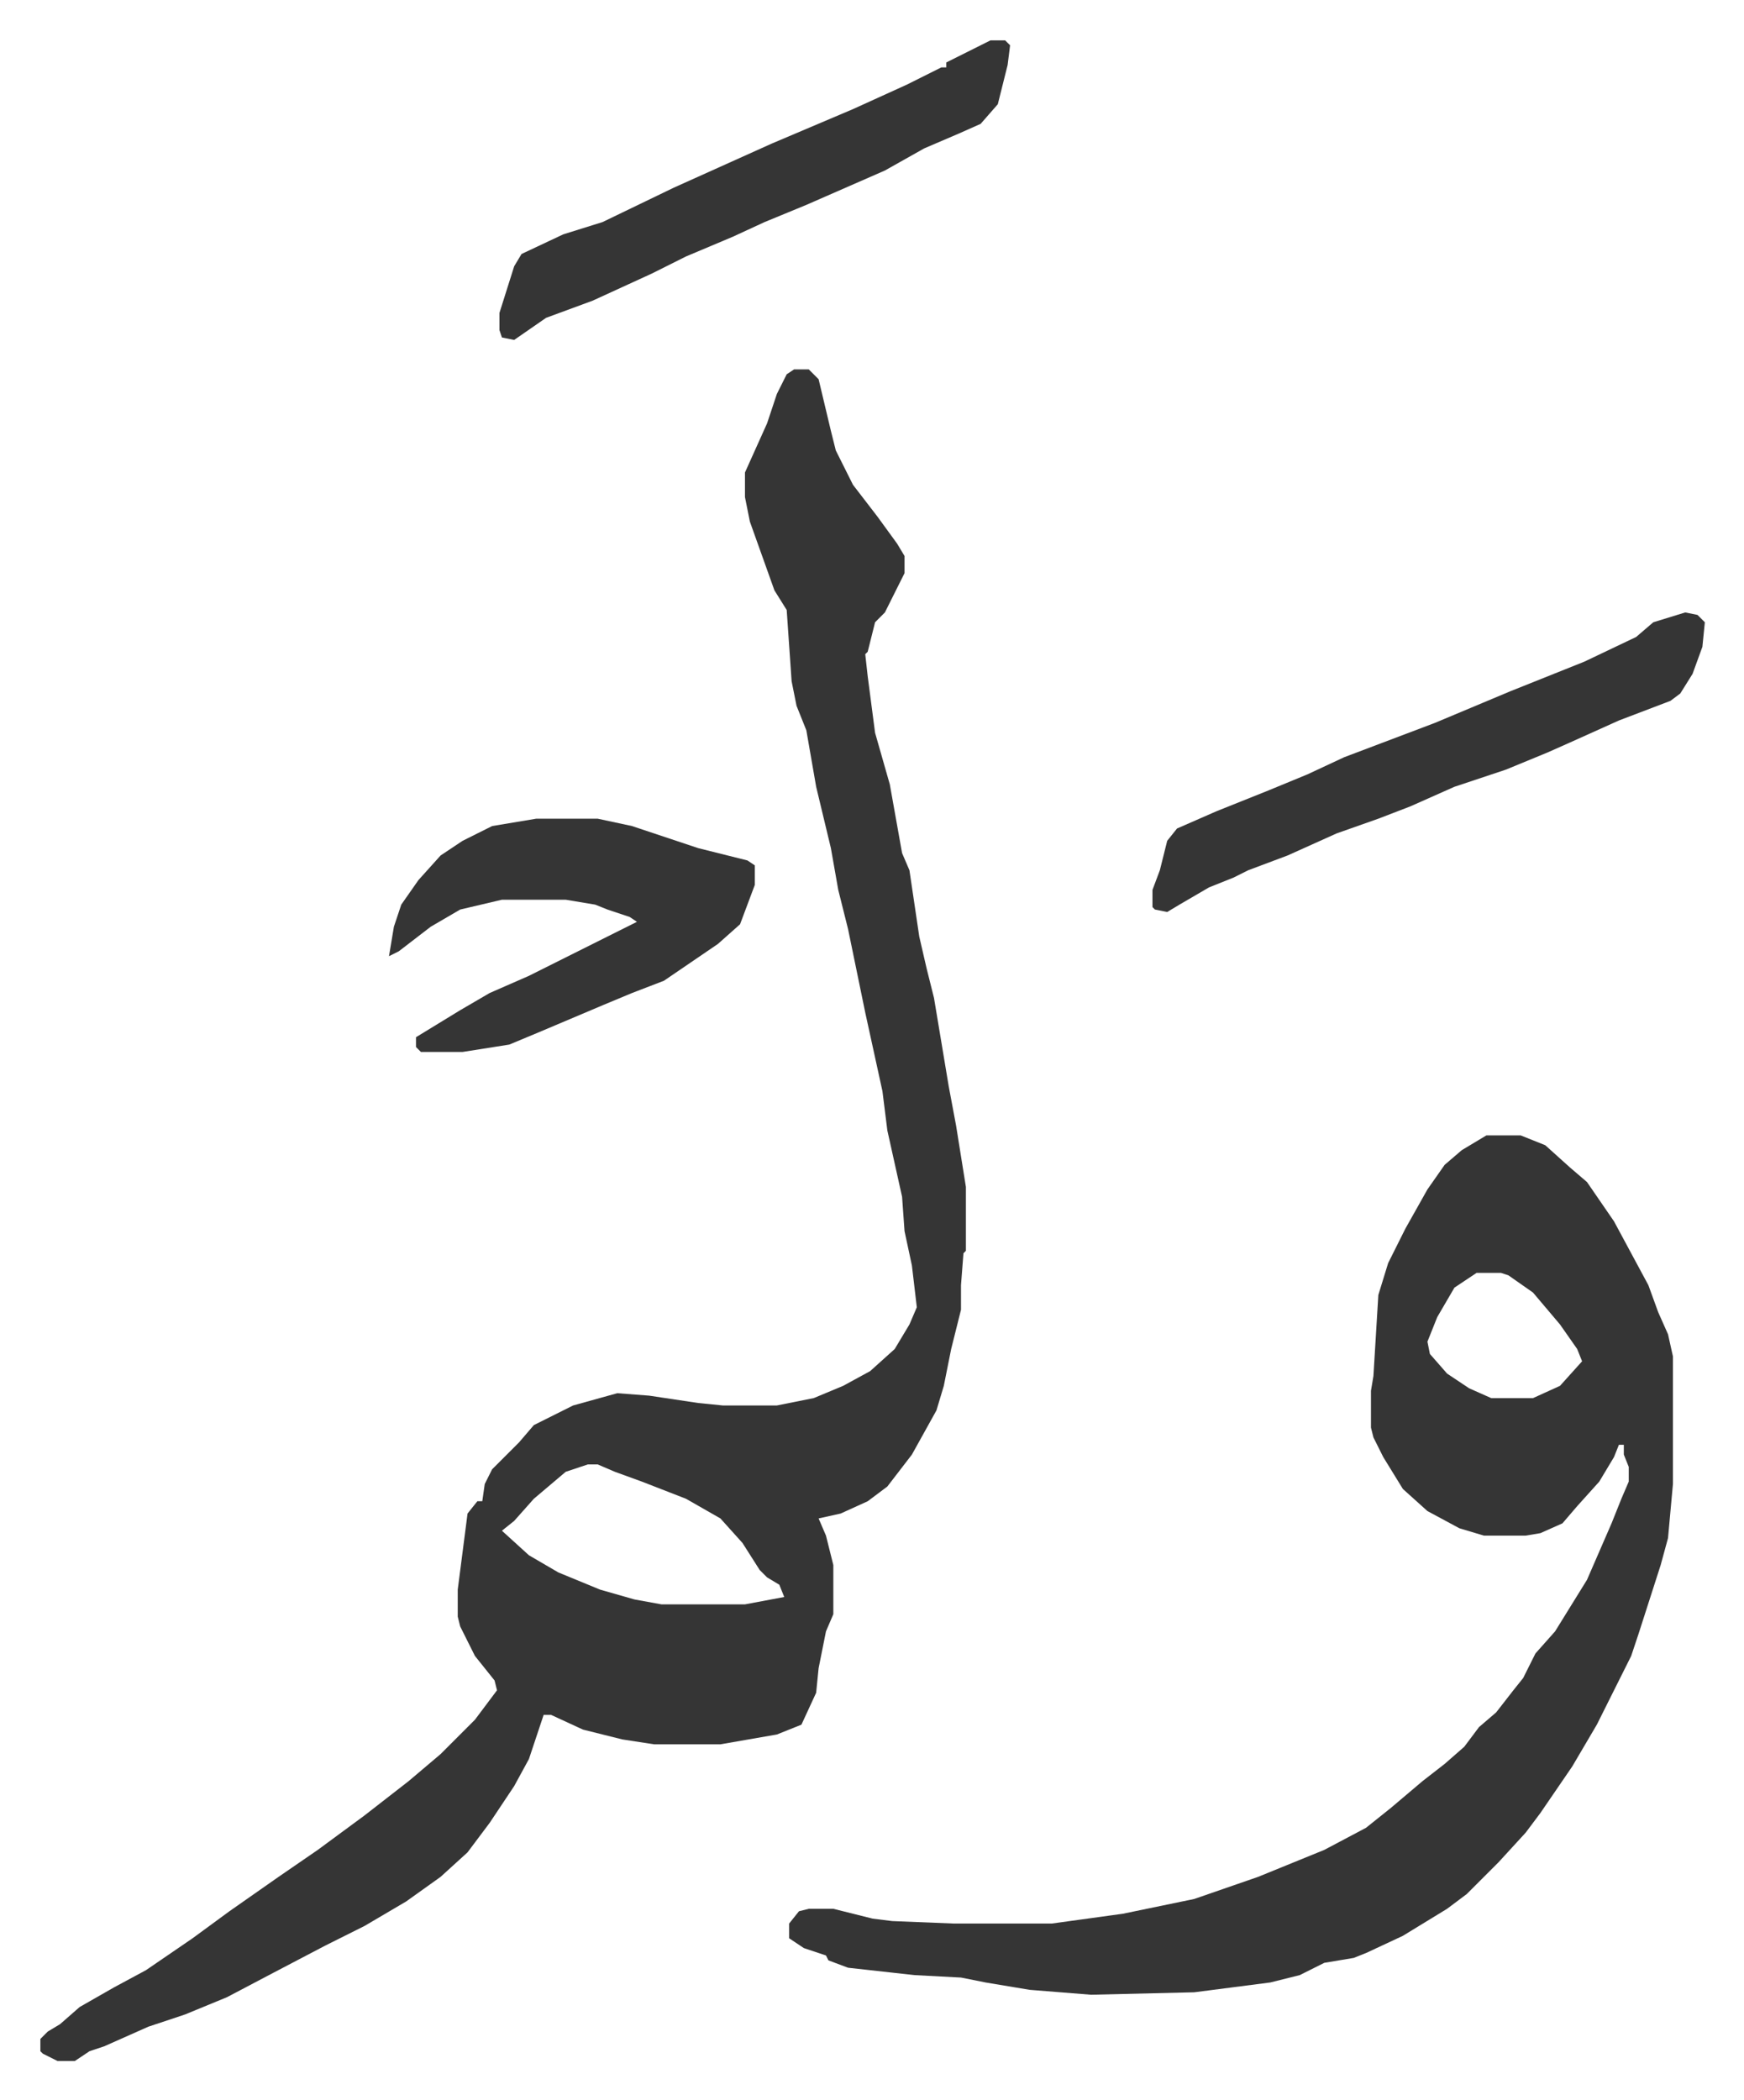
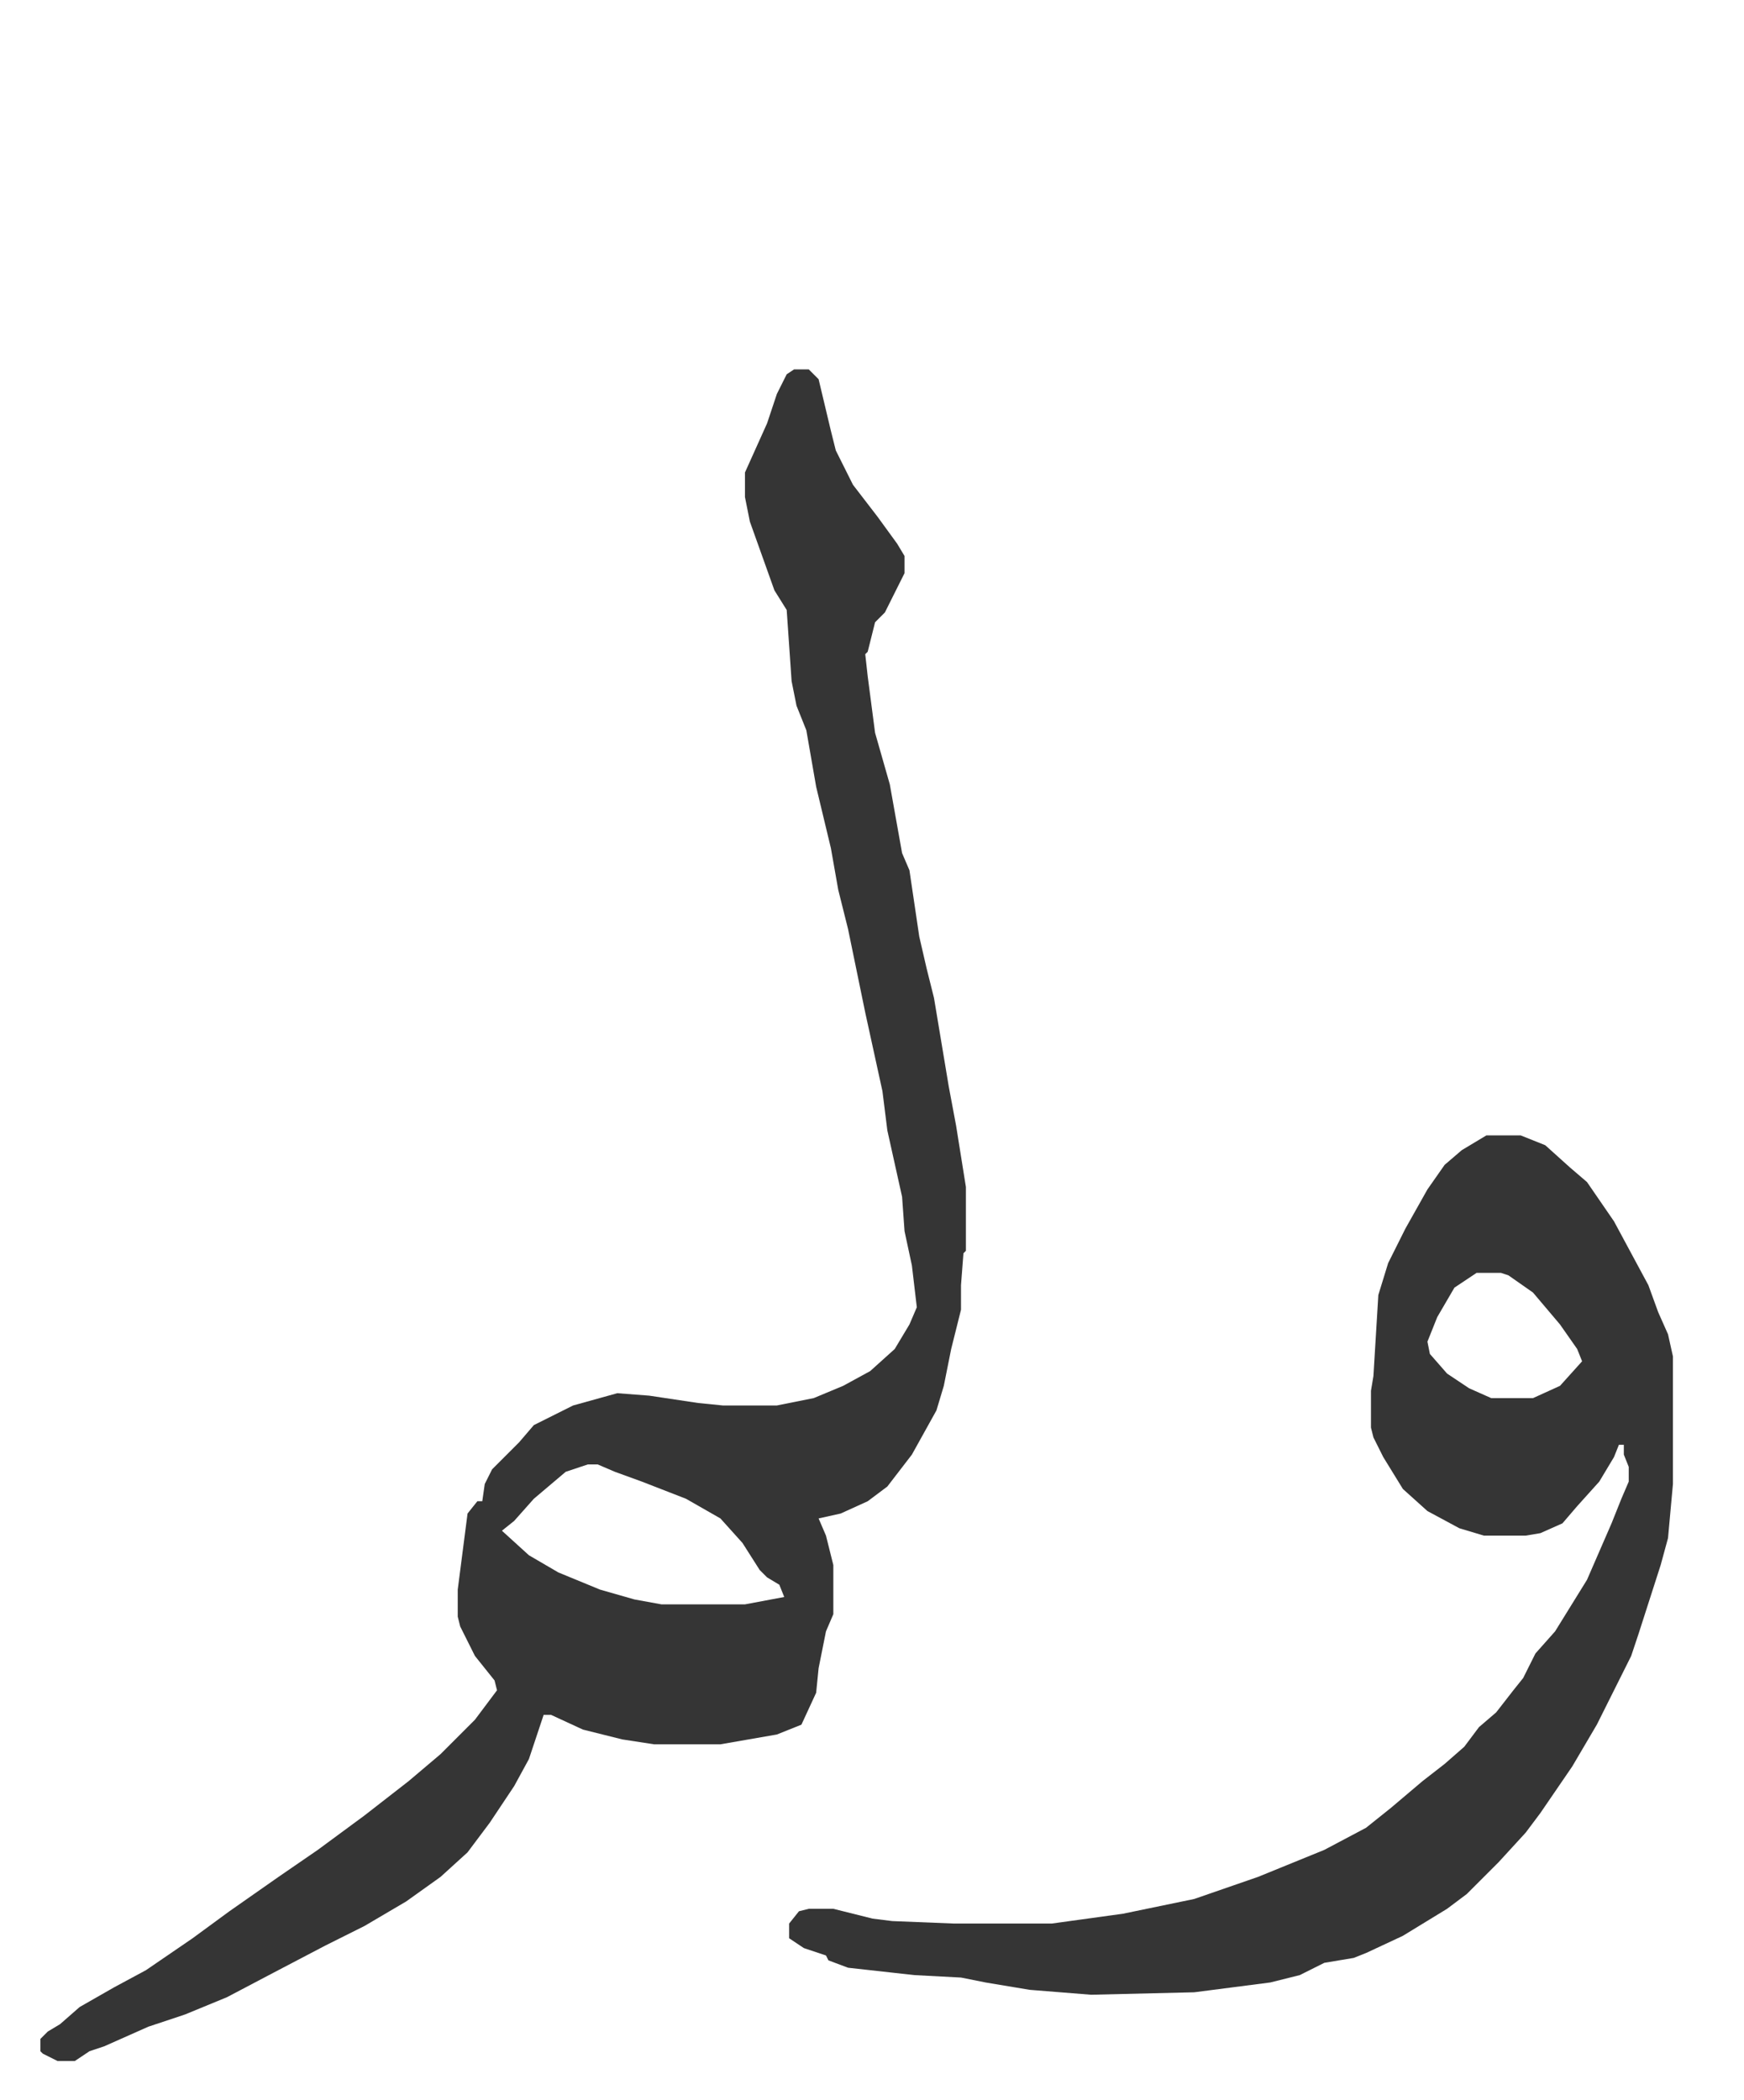
<svg xmlns="http://www.w3.org/2000/svg" role="img" viewBox="-16.45 239.55 710.40 855.40">
  <path fill="#353535" id="rule_normal" d="M307 390h6l4 4 5 21 2 8 7 14 10 13 8 11 3 5v7l-8 16-4 4-3 12-1 1 1 9 3 23 6 21 5 28 3 7 4 27 3 13 3 12 6 36 3 16 4 25v26l-1 1-1 13v10l-4 16-3 15-3 10-10 18-10 13-8 6-11 5-9 2 3 7 3 12v20l-3 7-3 15-1 10-6 13-10 4-23 4h-27l-13-2-16-4-13-6h-3l-6 18-6 11-10 15-9 12-11 10-14 10-17 10-16 8-21 11-19 10-17 7-15 5-18 8-6 2-6 4H7l-6-3-1-1v-5l3-3 5-3 8-7 14-8 13-7 19-13 15-11 20-14 16-11 19-14 18-14 13-11 14-14 9-12-1-4-8-10-6-12-1-4v-11l4-31 4-5h2l1-7 3-6 11-11 6-7 16-8 18-5 13 1 20 3 10 1h22l15-3 12-5 11-6 10-9 6-10 3-7-2-17-3-14-1-14-6-27-2-16-7-32-7-34-4-16-3-17-6-25-4-23-4-10-2-10-2-29-5-8-10-28-2-10v-10l9-20 4-12 4-8zm-84 446l-9 3-13 11-8 9-5 4 11 10 12 7 17 7 14 4 11 2h34l16-3-2-5-5-3-3-3-7-11-9-10-14-8-18-7-11-4-7-3zm366-134h14l10 4 10 9 7 6 11 16 14 26 4 11 4 9 2 9v52l-2 22-3 11-9 28-3 9-14 28-10 17-13 19-6 8-11 12-13 13-8 6-18 11-15 7-5 2-12 2-10 5-12 3-31 4-42 1-25-2-18-3-10-2-19-1-27-3-8-3-1-2-9-3-6-4v-6l4-5 4-1h10l16 4 8 1 25 1h40l29-4 29-6 26-9 27-11 17-9 10-8 13-11 9-7 8-7 6-8 7-6 7-9 4-5 5-10 8-9 13-21 10-23 4-10 3-7v-6l-2-5v-4h-2l-2 5-6 10-9 10-6 7-9 4-6 1h-17l-10-3-13-7-10-9-8-13-4-8-1-4v-15l1-6 2-33 4-13 7-14 9-16 7-10 7-6zm-4 56l-9 6-7 12-4 10 1 5 7 8 9 6 9 4h17l11-5 9-10-2-5-7-10-11-13-10-7-3-1z" />
-   <path fill="#353535" id="rule_normal" d="M202 573h25l14 3 15 5 12 4 20 5 3 2v8l-6 16-9 8-22 15-13 5-12 5-26 11-12 5-19 3h-17l-2-2v-4l18-11 12-7 16-7 16-8 16-8 12-6-3-2-9-3-5-2-12-2h-26l-17 4-12 7-13 10-4 2 2-12 3-9 7-10 9-10 9-6 12-6zm468-84l5 1 3 3-1 10-4 11-5 8-4 3-21 8-20 9-9 4-17 7-21 7-18 8-13 5-17 6-20 9-16 6-6 3-10 4-12 7-5 3-5-1-1-1v-7l3-8 3-12 4-5 16-7 20-8 17-7 15-7 37-14 31-13 30-12 21-10 7-6zM387 256h6l2 2-1 8-4 16-7 8-9 4-14 6-16 9-32 14-17 7-13 6-19 8-14 7-24 11-19 7-13 9-5-1-1-3v-7l6-19 3-5 17-8 16-5 29-14 40-18 33-14 22-10 14-7h2v-2l16-8z" />
</svg>